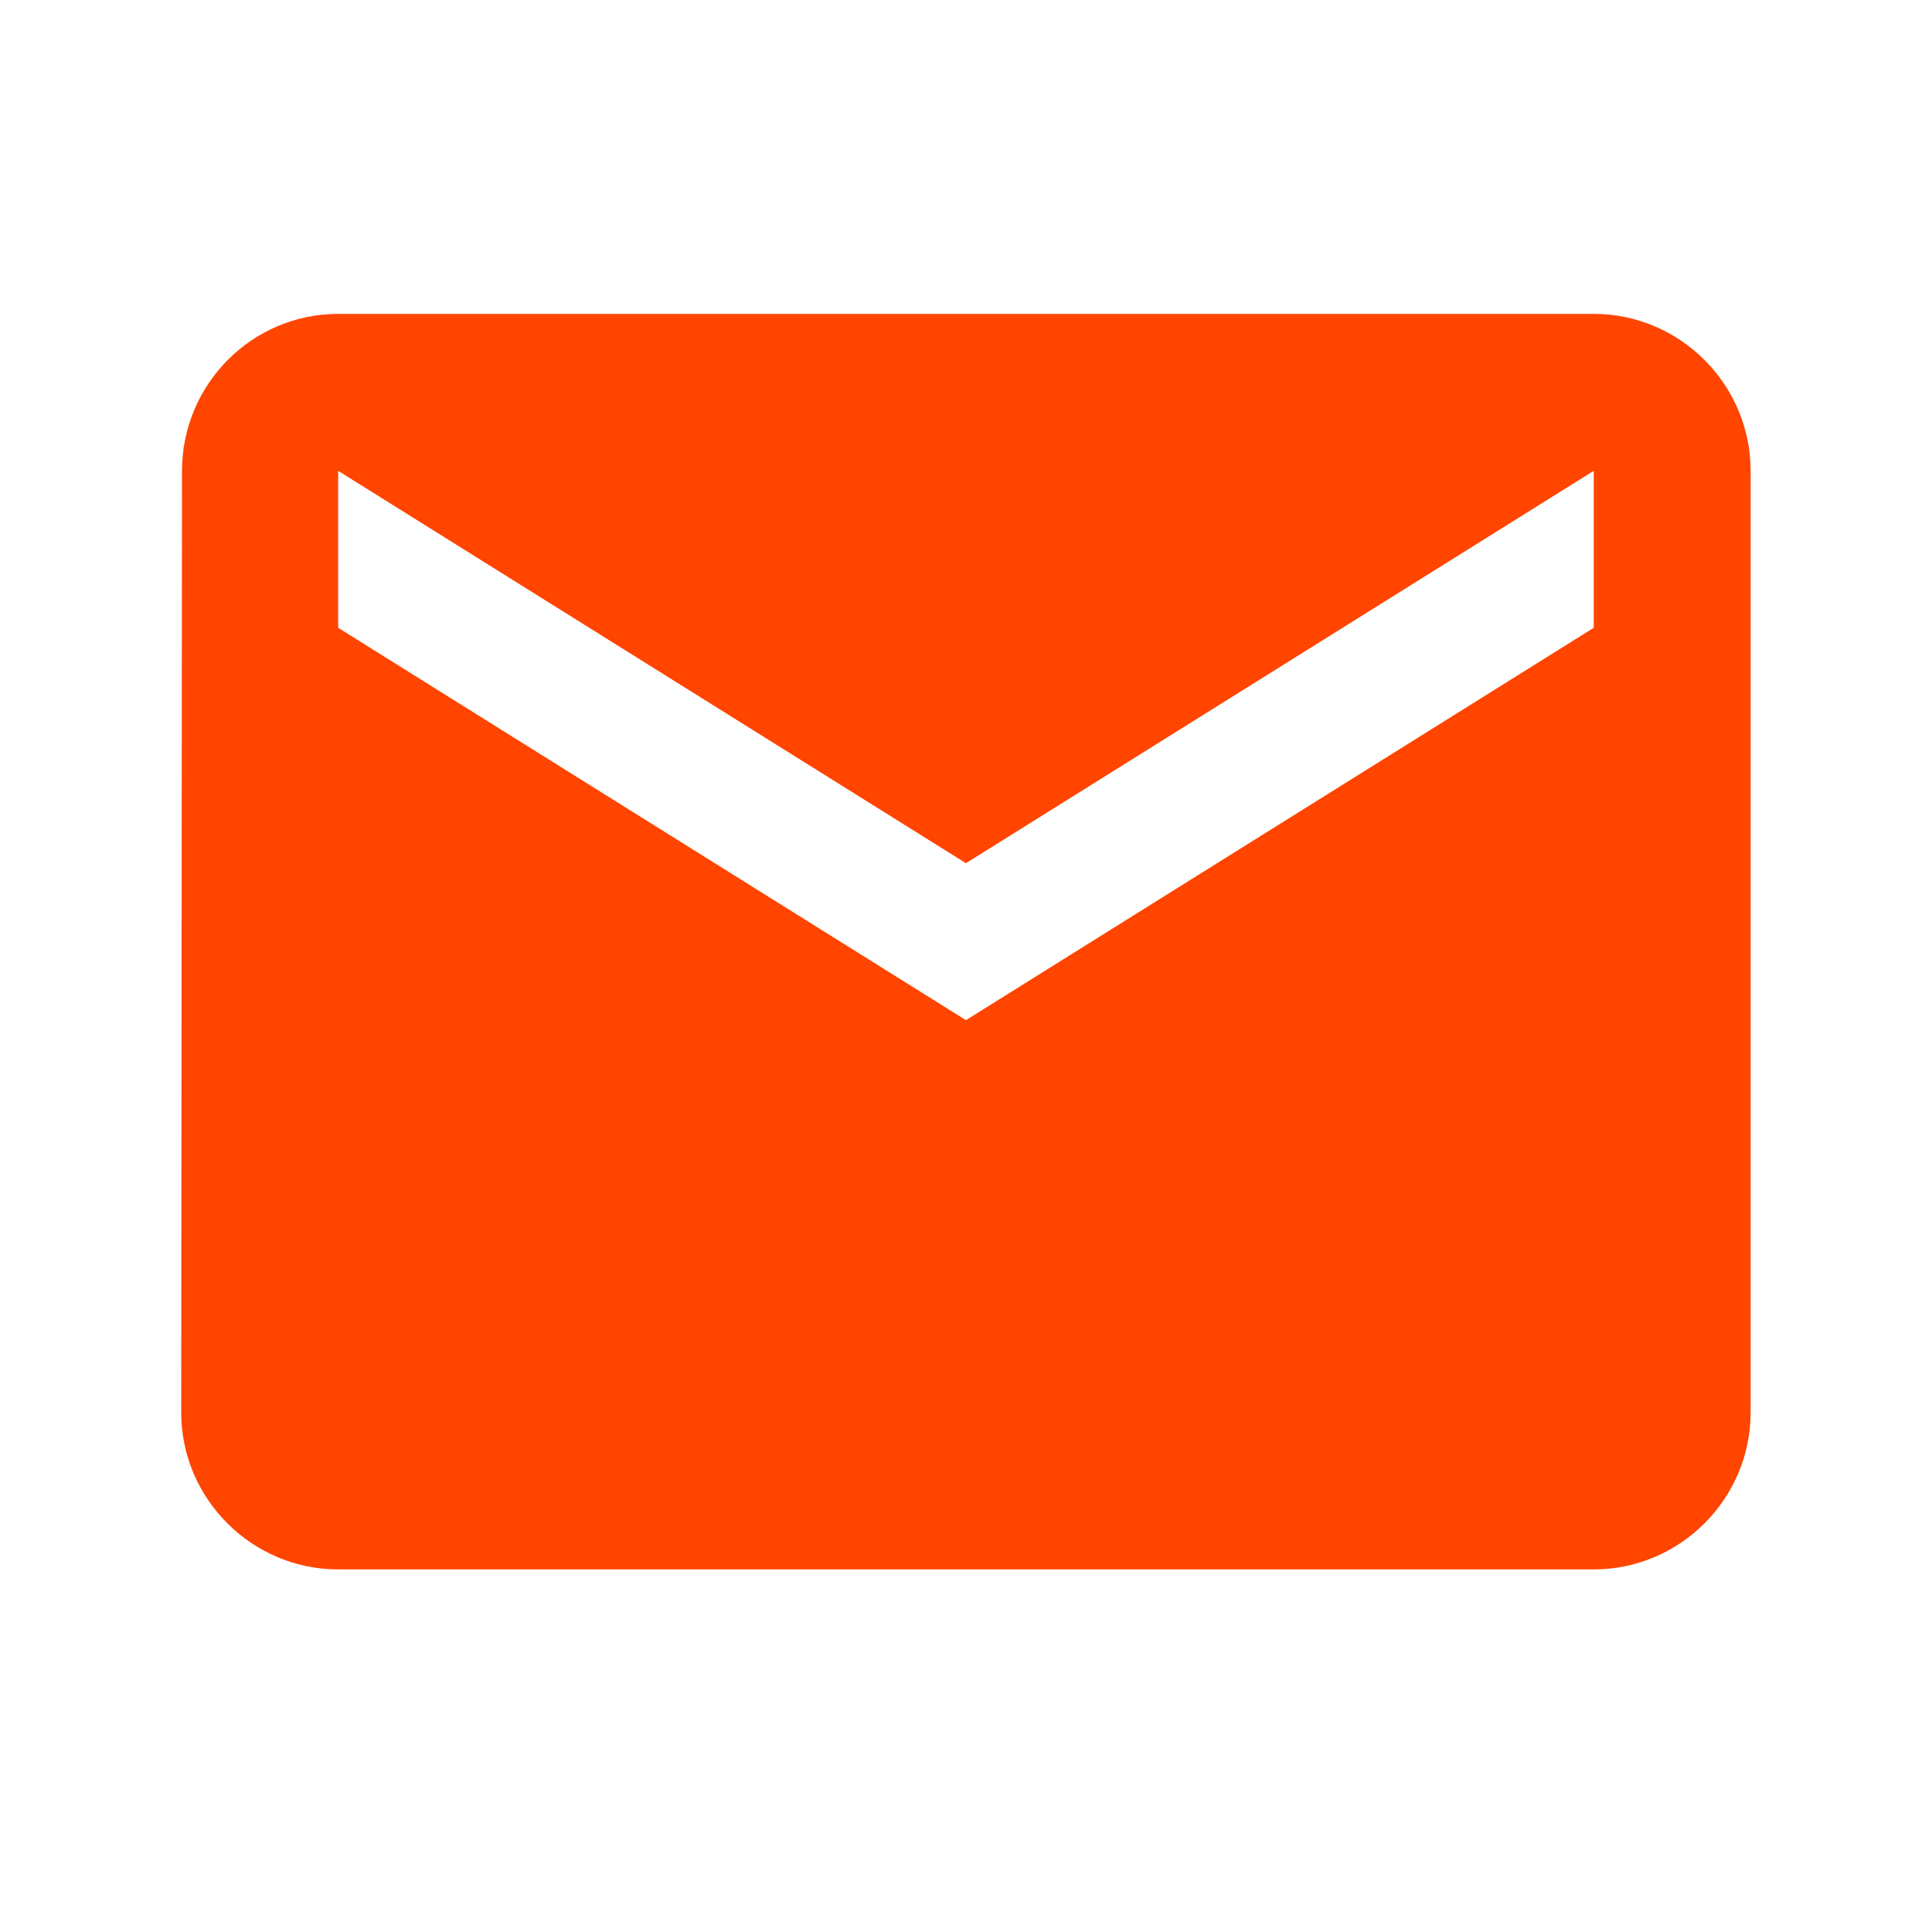
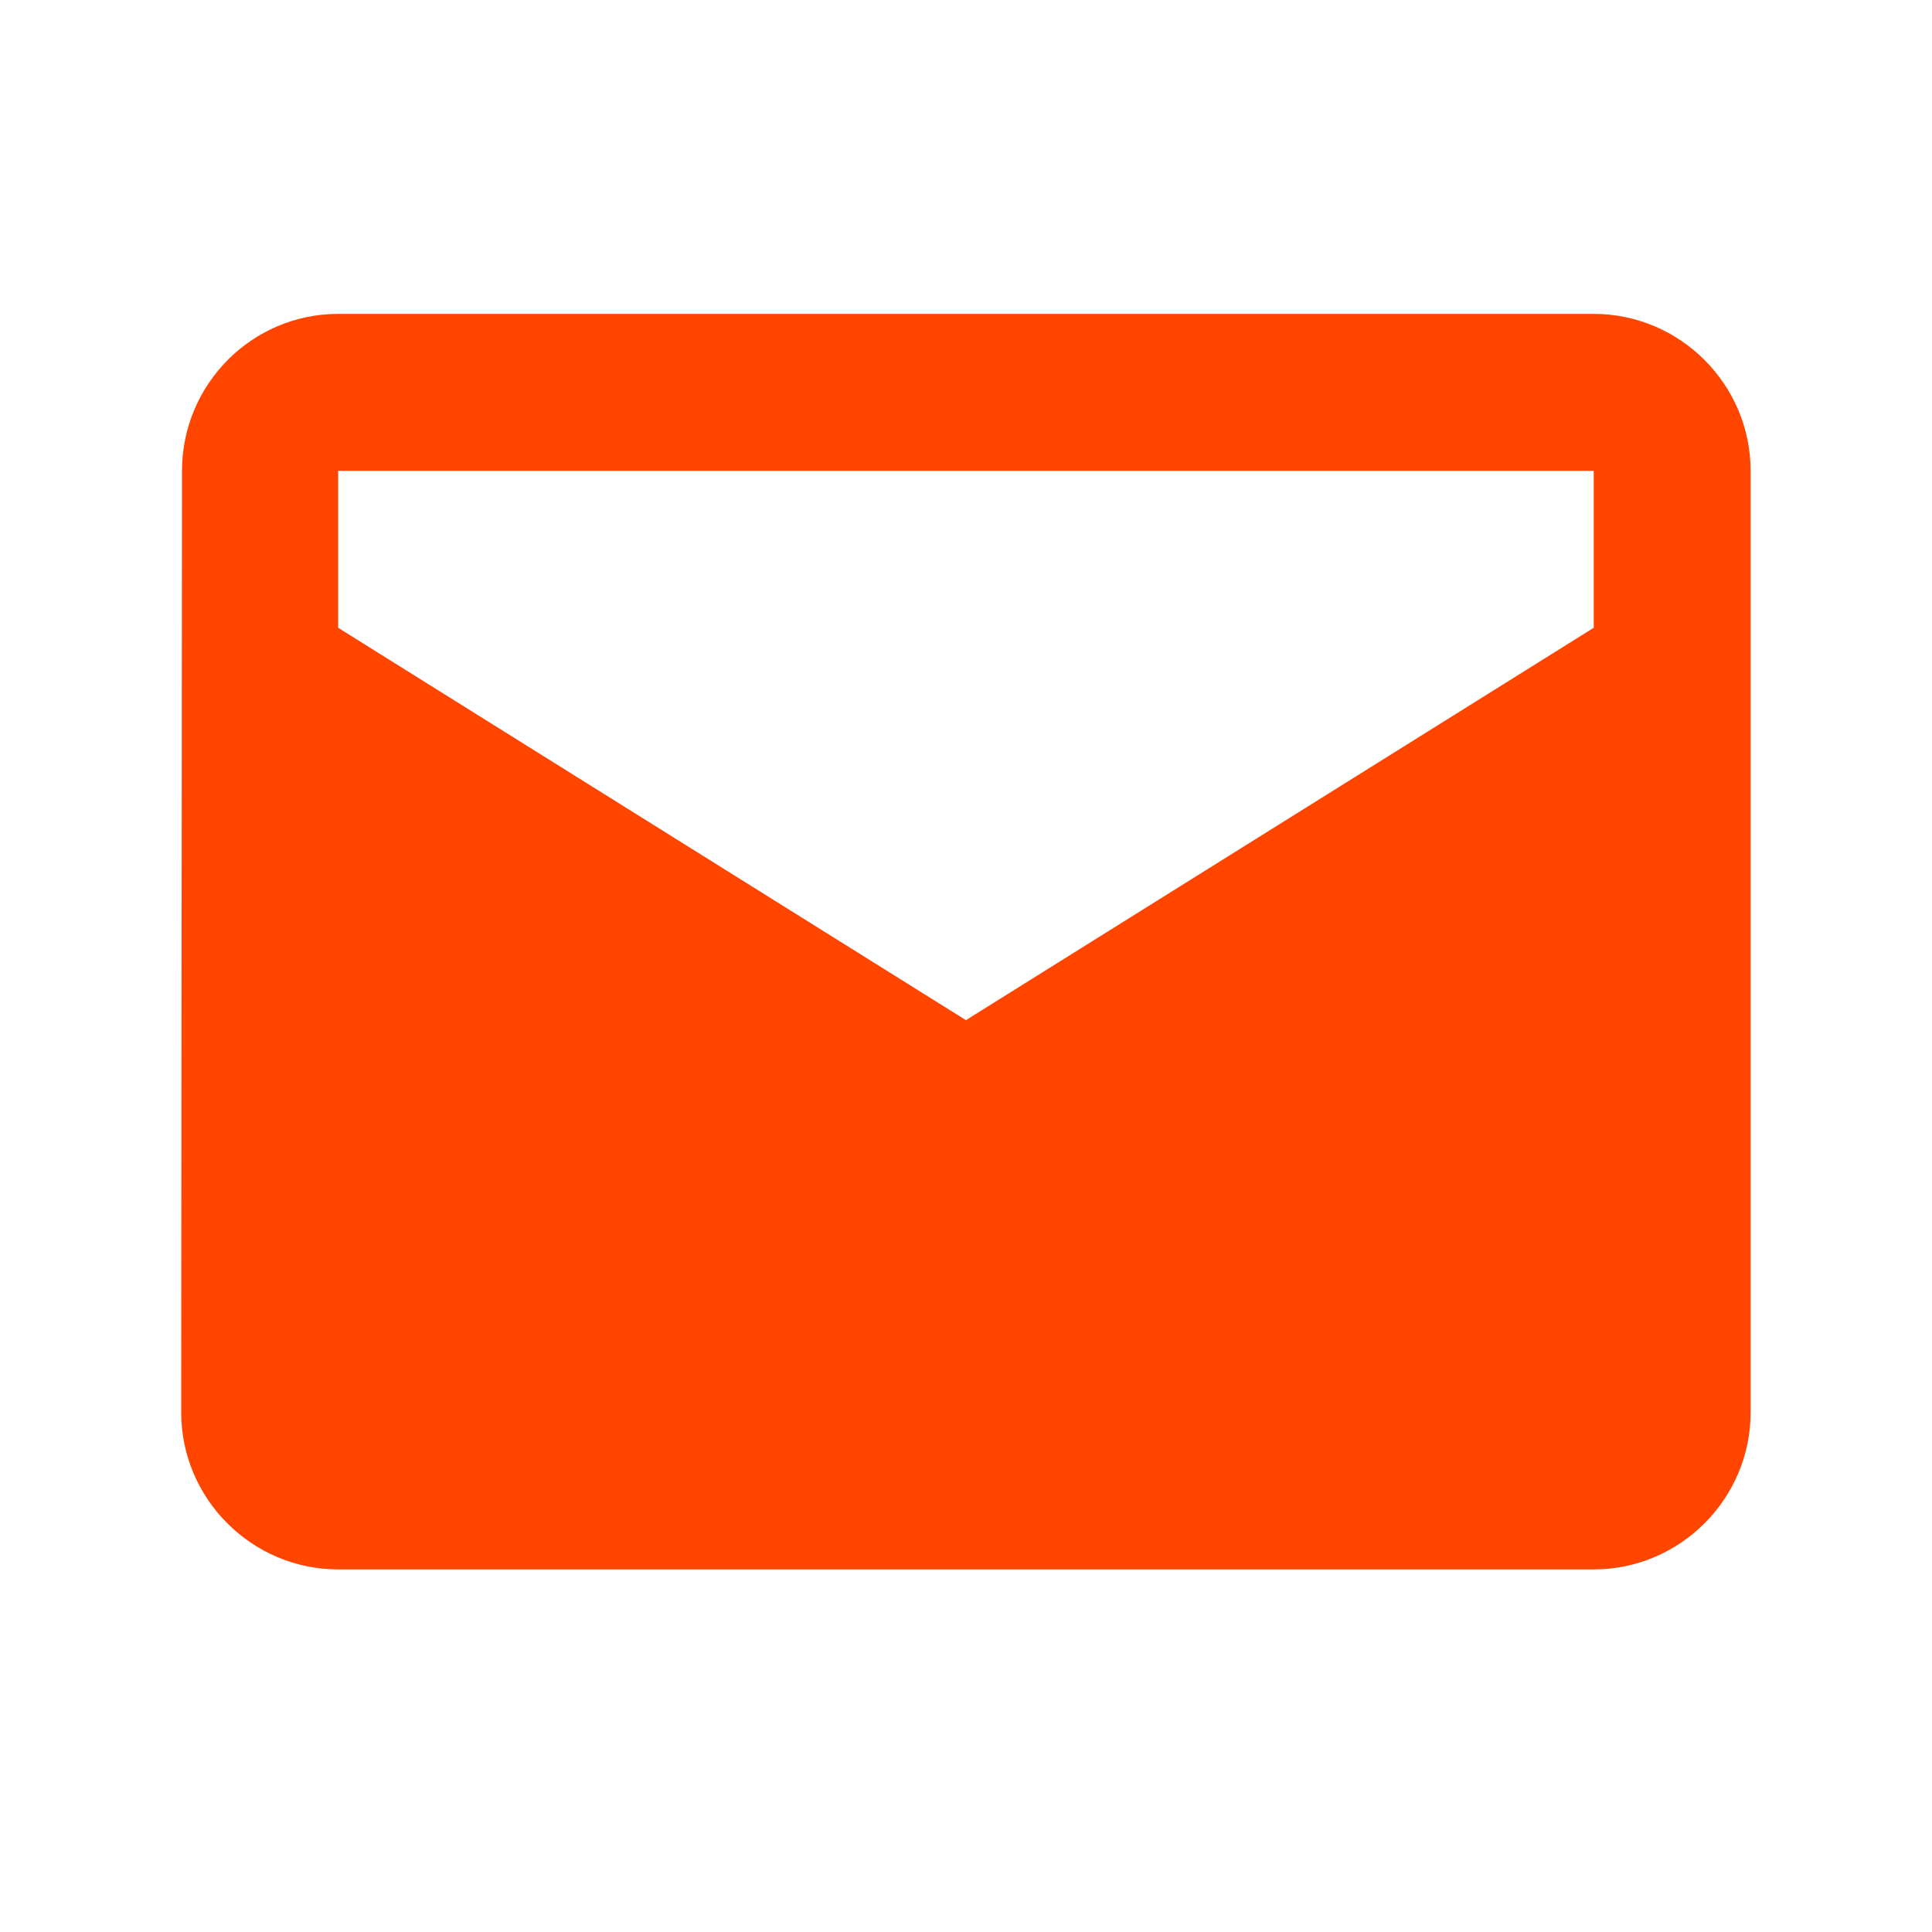
<svg xmlns="http://www.w3.org/2000/svg" width="34" height="34" viewBox="0 0 34 34" fill="none">
-   <path d="M28.047 5.524H5.951C4.432 5.524 3.203 6.767 3.203 8.286L3.189 24.857C3.189 26.376 4.432 27.619 5.951 27.619H28.047C29.566 27.619 30.808 26.376 30.808 24.857V8.286C30.808 6.767 29.566 5.524 28.047 5.524ZM28.047 11.048L16.999 17.953L5.951 11.048V8.286L16.999 15.191L28.047 8.286V11.048Z" fill="#FF4500" />
+   <path d="M28.047 5.524H5.951C4.432 5.524 3.203 6.767 3.203 8.286L3.189 24.857C3.189 26.376 4.432 27.619 5.951 27.619H28.047C29.566 27.619 30.808 26.376 30.808 24.857V8.286C30.808 6.767 29.566 5.524 28.047 5.524ZM28.047 11.048L16.999 17.953L5.951 11.048V8.286L28.047 8.286V11.048Z" fill="#FF4500" />
</svg>